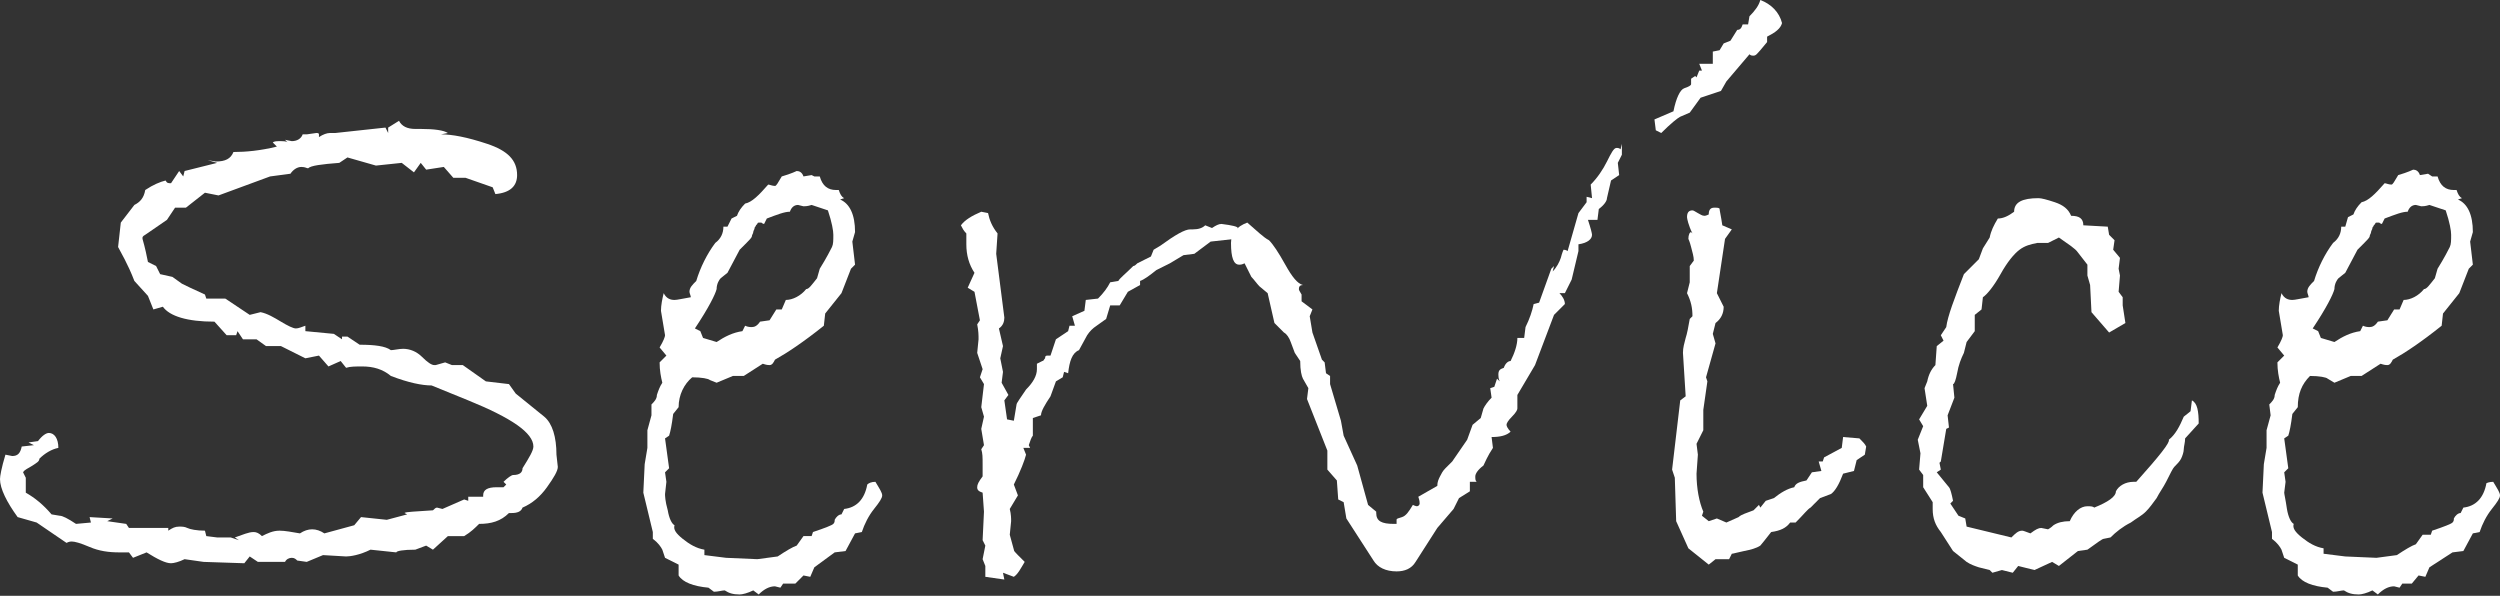
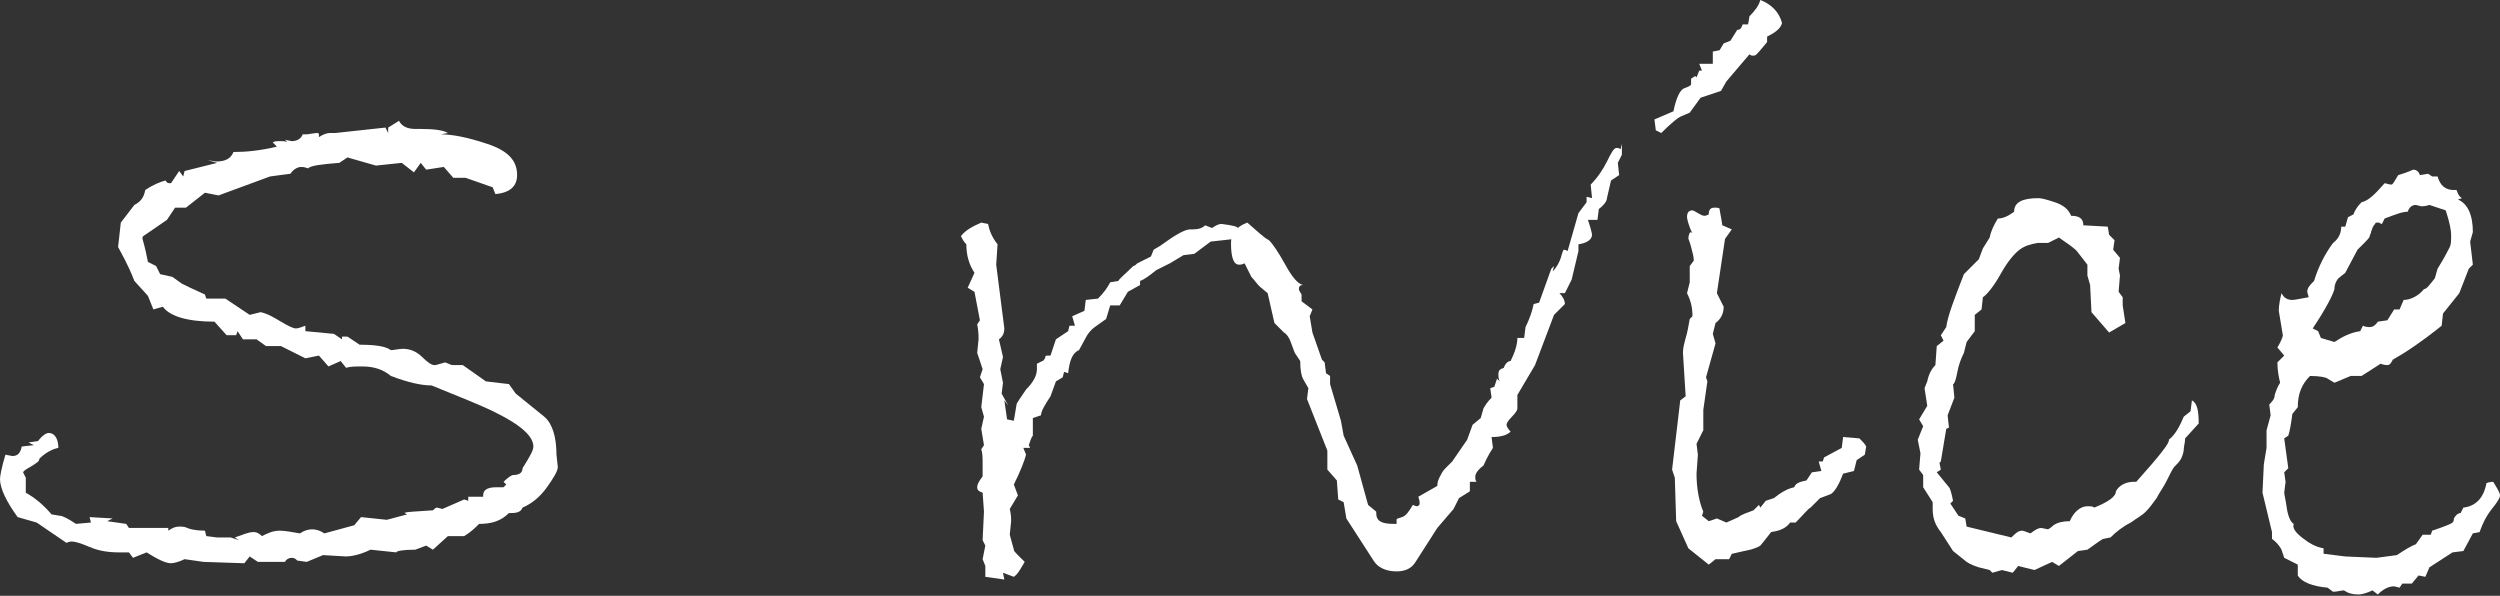
<svg xmlns="http://www.w3.org/2000/svg" version="1.1" id="レイヤー_1" x="0px" y="0px" viewBox="0 0 184.2 43.9" style="enable-background:new 0 0 184.2 43.9;" xml:space="preserve">
  <rect x="0" y="0" width="184.2" height="43.9" fill="#333333" stroke="none" />
  <style type="text/css">
	.st0{fill:#FFFFFF;}
</style>
  <g>
    <g>
      <path class="st0" d="M37.5,28.3L38,29l2.1,1.7c0.6,0.5,0.9,1.5,0.9,2.8l0.1,0.9c0,0.3-0.3,0.8-0.8,1.5c-0.5,0.7-1.1,1.2-1.8,1.5    c-0.1,0.3-0.4,0.4-0.8,0.4h-0.2c-0.6,0.6-1.3,0.8-2.2,0.8c-0.3,0.3-0.6,0.6-1.1,0.9L33,39.5l-1.1,1l-0.5-0.3l-0.8,0.3    c-0.9,0-1.4,0.1-1.4,0.2l-1.9-0.2c-0.8,0.4-1.5,0.5-1.8,0.5l-1.7-0.1l-1.2,0.5l-0.7-0.1c-0.1-0.1-0.2-0.2-0.4-0.2    c-0.2,0-0.4,0.1-0.5,0.3h-2l-0.6-0.4L18,41.5l-3-0.1l-1.4-0.2c-0.4,0.2-0.8,0.3-1,0.3c-0.4,0-1-0.3-1.8-0.8l-1,0.4l-0.3-0.4H8.8    c-0.8,0-1.5-0.1-2.2-0.4c-0.7-0.3-1.1-0.4-1.3-0.4c-0.1,0-0.2,0-0.4,0.1l-2.2-1.5l-1.4-0.4C0.5,37,0,36,0,35.3    c0-0.2,0.1-0.8,0.4-1.8l0.5,0.1c0.4,0,0.6-0.2,0.7-0.7l0.9-0.1l-0.4-0.2l0.7-0.1c0.3-0.4,0.6-0.6,0.8-0.6c0.4,0,0.7,0.4,0.7,1.1    c-0.5,0.1-1,0.4-1.4,0.8c0,0.2-0.2,0.3-0.5,0.5c-0.3,0.2-0.6,0.3-0.7,0.5l0.2,0.4v1.1c0.7,0.4,1.3,0.9,1.9,1.6L4.4,38    c0.2,0,0.6,0.2,1.2,0.6l1.1-0.1l-0.1-0.4l1.7,0.1l-0.4,0.2l1.4,0.2l0.2,0.3h2.9v0.2c0.3-0.2,0.5-0.3,0.8-0.3c0.2,0,0.4,0,0.6,0.1    c0.2,0.1,0.7,0.2,1.3,0.2l0.1,0.4l0.8,0.1H17l0.6,0.2l-0.3-0.2c0.6-0.2,1-0.4,1.4-0.4c0.2,0,0.4,0.1,0.6,0.3    c0.4-0.2,0.8-0.4,1.3-0.4c0.4,0,0.9,0.1,1.5,0.2c0.3-0.2,0.6-0.3,0.9-0.3c0.3,0,0.6,0.1,0.9,0.3l2.2-0.6l0.5-0.6l1.9,0.2l1.5-0.4    l-0.2-0.1c0.1-0.1,0.8-0.1,2.1-0.2c0.1-0.1,0.2-0.2,0.3-0.2l0.4,0.1l1.6-0.7l0.3,0.1v-0.3h1.1v-0.1c0-0.4,0.3-0.6,1-0.6h0.5    l0.2-0.2l-0.2-0.2c0.3-0.3,0.6-0.5,0.7-0.5c0.5,0,0.7-0.2,0.7-0.5c0.5-0.8,0.8-1.3,0.8-1.6c0-1-1.6-2.1-4.8-3.4l-2.7-1.1    c-0.7,0-1.7-0.2-3-0.7c-0.6-0.5-1.3-0.7-2.1-0.7c-0.5,0-0.9,0-1.2,0.1l-0.4-0.5l-0.9,0.4l-0.7-0.8l-1,0.2l-1.8-0.9h-1.1l-0.7-0.5    h-1l-0.4-0.6l-0.1,0.3h-0.7l-0.9-1c-2,0-3.3-0.4-3.8-1.1l-0.7,0.2l-0.4-1l-1-1.1c-0.5-1.3-1-2.1-1.2-2.5l0.2-1.8l1-1.3    c0.4-0.2,0.7-0.5,0.8-1.1c0.6-0.4,1.1-0.6,1.5-0.7c0.1,0.2,0.2,0.2,0.4,0.2l0.6-0.9l0.3,0.4l0.1-0.4L16,12l-0.7-0.2l0.6,0.1    c0.7,0,1.1-0.2,1.3-0.7c0.9,0,2-0.1,3.2-0.4l-0.3-0.3c0.1-0.1,0.3-0.1,0.5-0.1c0.3,0,0.5,0,0.6,0.1l-0.2-0.2l0.5,0.1    c0.4,0,0.7-0.2,0.8-0.5h0.3l0.7-0.1c0.1,0,0.2,0,0.2,0.1v0.2c0.3-0.2,0.6-0.3,0.8-0.3h0.4l3.7-0.4l0.2,0.4V9.4l0.8-0.5    c0.2,0.4,0.6,0.6,1.2,0.6H31c1,0,1.7,0.1,2,0.3l-0.5,0.1c0.8,0,1.9,0.2,3.4,0.7c1.5,0.5,2.2,1.2,2.2,2.3c0,0.8-0.5,1.3-1.6,1.4    l-0.2-0.5l-2-0.7h-0.9l-0.7-0.8l-1.3,0.2L31,12l-0.5,0.7L29.6,12l-1.9,0.2l-2.1-0.6L25,12c-1.3,0.1-2.1,0.2-2.3,0.4    c-0.1,0-0.2-0.1-0.5-0.1c-0.3,0-0.6,0.2-0.8,0.5L19.9,13l-3.8,1.4l-1-0.2l-1.4,1.1h-0.8l-0.6,0.9l-1.6,1.1    c-0.2,0.1-0.2,0.2-0.2,0.2v0.1c0.2,0.7,0.3,1.2,0.4,1.7l0.6,0.3l0.3,0.6l0.9,0.2l0.7,0.5c0.2,0.1,0.8,0.4,1.7,0.8l0.1,0.3h1.4    l1.8,1.2l0.8-0.2c0.5,0.1,1,0.4,1.5,0.7c0.5,0.3,0.9,0.5,1.1,0.5c0.2,0,0.4-0.1,0.7-0.2v0.4l2.1,0.2l0.6,0.4v-0.2h0.4l0.9,0.6    c1.1,0,1.9,0.1,2.3,0.4c0.2,0,0.6-0.1,0.9-0.1c0.5,0,1,0.2,1.4,0.6c0.4,0.4,0.7,0.6,0.9,0.6h0.1l0.7-0.2l0.5,0.2h0.8l1.7,1.2    L37.5,28.3z" />
-       <path class="st0" d="M64.5,35.5c0.3,0.5,0.5,0.8,0.5,1c0,0.2-0.2,0.5-0.6,1c-0.4,0.5-0.7,1.1-0.9,1.7l-0.5,0.1l-0.7,1.3l-0.8,0.1    L60,41.8l-0.3,0.7l-0.5-0.1L58.6,43h-0.9l-0.2,0.3l-0.4-0.1c-0.4,0-0.8,0.2-1.2,0.6l-0.4-0.3c-0.4,0.2-0.8,0.3-1,0.3    c-0.5,0-0.8-0.1-1.1-0.3c-0.2,0-0.5,0.1-0.8,0.1l-0.4-0.3c-1.1-0.1-1.9-0.4-2.2-0.9v-0.8l-1-0.5l-0.2-0.6    c-0.1-0.2-0.3-0.5-0.7-0.8v-0.5l-0.7-2.9l0.1-2.1l0.2-1.2v-1.3l0.3-1.1L48,29.8c0.2-0.2,0.4-0.4,0.4-0.7c0.1-0.3,0.2-0.6,0.4-0.9    c-0.1-0.4-0.2-0.9-0.2-1.5l0.5-0.5l-0.5-0.6c0.3-0.5,0.4-0.8,0.4-0.9l-0.3-1.8c0-0.4,0.1-0.9,0.2-1.3c0.2,0.4,0.5,0.5,0.8,0.5    c0.2,0,0.6-0.1,1.2-0.2c0-0.1-0.1-0.3-0.1-0.4c0-0.3,0.2-0.5,0.5-0.8c0.3-1,0.8-2,1.4-2.8c0.4-0.3,0.6-0.7,0.6-1.2h0.3l0.3-0.6    l0.4-0.2c0.1-0.3,0.3-0.6,0.6-0.9c0.5-0.1,1-0.6,1.7-1.4c0.1,0,0.3,0.1,0.5,0.1c0.1,0,0.2-0.2,0.5-0.7c0.7-0.2,1.1-0.4,1.1-0.4    c0.2,0,0.4,0.1,0.5,0.4l0.6-0.1L60,13h0.4c0.2,0.7,0.6,1,1.2,1h0.2c0.1,0.3,0.2,0.5,0.4,0.6l-0.3,0.1c0.7,0.3,1.1,1.1,1.1,2.4    l-0.2,0.7l0.2,1.7l-0.3,0.3l-0.7,1.8l-1.2,1.5l-0.1,0.9c-1.5,1.2-2.7,2-3.6,2.5c-0.1,0.2-0.2,0.4-0.4,0.4c-0.1,0-0.2,0-0.5-0.1    l-1.4,0.9h-0.8l-1.2,0.5L52.3,28c-0.1-0.1-0.6-0.2-1.3-0.2C50.4,28.3,50,29.1,50,30l-0.4,0.5c-0.1,0.8-0.2,1.3-0.3,1.6L49,32.3    l0.3,2.2L49,34.8l0.1,0.7L49,36.4c0,0.1,0,0.5,0.2,1.2c0.1,0.6,0.3,1,0.5,1.1c-0.1,0.3,0.1,0.6,0.6,1c0.5,0.4,1,0.7,1.6,0.8v0.4    l1.6,0.2l2.3,0.1l1.5-0.2c0.6-0.4,1.1-0.7,1.4-0.8l0.5-0.7h0.6l0.1-0.3c0.9-0.3,1.4-0.5,1.5-0.6c0.1-0.1,0.1-0.2,0.1-0.3    c0.1-0.2,0.3-0.4,0.5-0.4l0.2-0.4c0.9-0.1,1.5-0.7,1.7-1.8C64,35.6,64.2,35.5,64.5,35.5z M59.4,21.3c0.2,0,0.4-0.3,0.8-0.8    l0.2-0.7c0.5-0.8,0.8-1.4,0.9-1.6c0.1-0.2,0.1-0.5,0.1-0.9c0-0.3-0.1-0.9-0.4-1.8l-1.2-0.4c-0.3,0.1-0.5,0.1-0.6,0.1l-0.4-0.1    c-0.3,0-0.5,0.2-0.6,0.5c-0.4,0-0.9,0.2-1.7,0.5l-0.2,0.4c-0.1,0-0.2-0.1-0.2-0.1c-0.1,0-0.1,0-0.2,0c-0.1,0-0.1,0.1-0.1,0.1    c0,0-0.1,0.1-0.1,0.1c0,0.1-0.1,0.1-0.1,0.2c0,0.1-0.1,0.2-0.1,0.3c0,0.1-0.1,0.2-0.1,0.3c0,0.1-0.2,0.3-0.4,0.5l-0.5,0.5    l-0.9,1.7l-0.5,0.4c-0.1,0.1-0.3,0.4-0.3,0.8c-0.1,0.4-0.6,1.4-1.6,2.9l0.4,0.2l0.2,0.5l1,0.3c0.6-0.4,1.2-0.7,1.9-0.8l0.2-0.4    c0.2,0.1,0.4,0.1,0.5,0.1c0.2,0,0.4-0.1,0.6-0.4l0.7-0.1l0.5-0.8h0.4l0.3-0.7c0.5,0,1.1-0.3,1.5-0.8V21.3z" />
-       <path class="st0" d="M91.2,16.8L91,17.6l-1.8,0.2L88,18.7l-0.8,0.1l-1,0.6l-1,0.5c-0.5,0.4-0.9,0.7-1.2,0.8v0.3l-0.9,0.5l-0.6,1    h-0.7l-0.3,1l-0.7,0.5c-0.3,0.2-0.5,0.4-0.7,0.7l-0.6,1.1c-0.5,0.2-0.7,0.8-0.8,1.7l-0.3-0.1l-0.1,0.4l-0.5,0.3l-0.4,1.1    c-0.4,0.6-0.7,1.1-0.7,1.4l-0.6,0.2v1.3c-0.1,0.1-0.2,0.4-0.3,0.7l0.1,0.2L75.4,33l0.2,0.5c-0.1,0.4-0.4,1.2-0.9,2.2l0.3,0.8    l-0.6,1c0.1,0.4,0.1,0.7,0.1,0.9l-0.1,1l0.3,1.1c0,0.1,0.1,0.2,0.3,0.4l0.5,0.5c-0.3,0.5-0.5,0.9-0.8,1.1l-0.8-0.3l0.1,0.5    l-1.4-0.2v-0.8l-0.2-0.5l0.2-1l-0.2-0.4l0.1-2.1l-0.1-1.4c-0.3-0.1-0.4-0.2-0.4-0.4c0-0.2,0.1-0.4,0.4-0.8v-0.9    c0-0.5,0-0.8-0.1-1.1l0.2-0.3l-0.2-1.2l0.2-0.9L72.3,30l0.2-1.7l-0.3-0.5l0.2-0.6L72,26l0.1-1c0-0.3,0-0.6-0.1-1.1l0.2-0.3    l-0.4-2.1l-0.5-0.3l0.5-1.1c-0.4-0.6-0.6-1.3-0.6-2.1v-0.8c-0.2-0.2-0.3-0.4-0.4-0.6c0.3-0.4,0.8-0.7,1.5-1l0.5,0.1    c0.1,0.5,0.3,1,0.7,1.5l-0.1,1.5l0.6,4.7c0,0.3-0.1,0.6-0.4,0.8l0.3,1.3l-0.2,0.9l0.2,1l-0.1,0.8l0.5,0.9L74,29.5l0.2,1.4l0.5,0.1    l0.2-1.2c0-0.1,0.3-0.5,0.7-1.1c0.5-0.5,0.8-1,0.8-1.5v-0.4l0.4-0.2c0.1,0,0.1-0.1,0.2-0.2c0-0.2,0.1-0.2,0.2-0.2h0.2l0.4-1.2    l0.9-0.6l0.1-0.4h0.4l-0.2-0.7l0.9-0.4l0.1-0.8l0.9-0.1c0.4-0.4,0.7-0.8,0.9-1.2l0.6-0.1c0.1-0.2,0.5-0.5,1.1-1.1    c0.1,0,0.2-0.1,0.3-0.2l1-0.5l0.2-0.5l0.5-0.3c1.1-0.8,1.8-1.2,2.2-1.2h0.2c0.4,0,0.7-0.1,0.9-0.3l0.5,0.2    c0.3-0.2,0.5-0.3,0.7-0.3C90.8,16.6,91.2,16.7,91.2,16.8z" />
+       <path class="st0" d="M91.2,16.8L91,17.6l-1.8,0.2L88,18.7l-0.8,0.1l-1,0.6l-1,0.5c-0.5,0.4-0.9,0.7-1.2,0.8v0.3l-0.9,0.5l-0.6,1    h-0.7l-0.3,1l-0.7,0.5c-0.3,0.2-0.5,0.4-0.7,0.7l-0.6,1.1c-0.5,0.2-0.7,0.8-0.8,1.7l-0.3-0.1l-0.1,0.4l-0.5,0.3l-0.4,1.1    c-0.4,0.6-0.7,1.1-0.7,1.4l-0.6,0.2v1.3c-0.1,0.1-0.2,0.4-0.3,0.7l0.1,0.2L75.4,33l0.2,0.5c-0.1,0.4-0.4,1.2-0.9,2.2l0.3,0.8    l-0.6,1c0.1,0.4,0.1,0.7,0.1,0.9l-0.1,1l0.3,1.1c0,0.1,0.1,0.2,0.3,0.4l0.5,0.5c-0.3,0.5-0.5,0.9-0.8,1.1l-0.8-0.3l0.1,0.5    l-1.4-0.2v-0.8l-0.2-0.5l0.2-1l-0.2-0.4l0.1-2.1l-0.1-1.4c-0.3-0.1-0.4-0.2-0.4-0.4c0-0.2,0.1-0.4,0.4-0.8v-0.9    c0-0.5,0-0.8-0.1-1.1l0.2-0.3l-0.2-1.2l0.2-0.9L72.3,30l0.2-1.7l-0.3-0.5l0.2-0.6L72,26l0.1-1c0-0.3,0-0.6-0.1-1.1l0.2-0.3    l-0.4-2.1l-0.5-0.3l0.5-1.1c-0.4-0.6-0.6-1.3-0.6-2.1c-0.2-0.2-0.3-0.4-0.4-0.6c0.3-0.4,0.8-0.7,1.5-1l0.5,0.1    c0.1,0.5,0.3,1,0.7,1.5l-0.1,1.5l0.6,4.7c0,0.3-0.1,0.6-0.4,0.8l0.3,1.3l-0.2,0.9l0.2,1l-0.1,0.8l0.5,0.9L74,29.5l0.2,1.4l0.5,0.1    l0.2-1.2c0-0.1,0.3-0.5,0.7-1.1c0.5-0.5,0.8-1,0.8-1.5v-0.4l0.4-0.2c0.1,0,0.1-0.1,0.2-0.2c0-0.2,0.1-0.2,0.2-0.2h0.2l0.4-1.2    l0.9-0.6l0.1-0.4h0.4l-0.2-0.7l0.9-0.4l0.1-0.8l0.9-0.1c0.4-0.4,0.7-0.8,0.9-1.2l0.6-0.1c0.1-0.2,0.5-0.5,1.1-1.1    c0.1,0,0.2-0.1,0.3-0.2l1-0.5l0.2-0.5l0.5-0.3c1.1-0.8,1.8-1.2,2.2-1.2h0.2c0.4,0,0.7-0.1,0.9-0.3l0.5,0.2    c0.3-0.2,0.5-0.3,0.7-0.3C90.8,16.6,91.2,16.7,91.2,16.8z" />
      <path class="st0" d="M119.5,11.4l-0.3,0.6l0.1,0.9l-0.6,0.4l-0.3,1.3c0,0.2-0.2,0.5-0.6,0.8l-0.1,0.8h-0.7c0.2,0.6,0.3,1,0.3,1.1    c0,0.3-0.3,0.6-1,0.7v0.5l-0.5,2.1l-0.5,1h-0.4c0.2,0.2,0.4,0.5,0.4,0.8l-0.8,0.8l-1.4,3.7l-1.3,2.2v1c0,0.1-0.1,0.3-0.4,0.6    c-0.3,0.3-0.4,0.5-0.4,0.6c0,0.1,0.1,0.3,0.3,0.5c-0.3,0.3-0.8,0.4-1.4,0.4L110,33c-0.4,0.6-0.6,1.1-0.7,1.3    c-0.4,0.3-0.6,0.6-0.6,0.8c0,0.2,0,0.3,0.1,0.4h-0.5v0.7l-0.8,0.5l-0.4,0.8l-1.2,1.4l-1.6,2.5c-0.3,0.5-0.8,0.7-1.4,0.7    c-0.8,0-1.4-0.3-1.7-0.8l-2-3.1L99,37l-0.4-0.2l-0.1-1.4l-0.7-0.8v-1.4l-1.5-3.8l0.1-0.8L96,27.9c-0.1-0.2-0.2-0.6-0.2-1.3    L95.4,26l-0.3-0.8c-0.1-0.3-0.3-0.6-0.5-0.7l-0.7-0.7l-0.5-2.2l-0.6-0.5c-0.2-0.2-0.4-0.5-0.6-0.7l-0.5-1    c-0.2,0.1-0.3,0.1-0.4,0.1c-0.4,0-0.6-0.5-0.6-1.6c0-0.7,0.4-1.2,1.2-1.5c0.7,0.6,1.2,1.1,1.6,1.3c0.3,0.3,0.7,0.9,1.2,1.8    c0.5,0.9,0.9,1.4,1.3,1.5c-0.2,0-0.3,0.1-0.3,0.3c0,0.1,0.1,0.2,0.2,0.4v0.5l0.8,0.6l-0.2,0.5l0.2,1.2l0.7,2l0.2,0.2l0.1,0.8    l0.3,0.2v0.6l0.8,2.7l0.2,1.1l1,2.2l0.8,2.9l0.6,0.5v0.1c0,0.6,0.4,0.8,1.3,0.8h0.2v-0.3c0-0.1,0.1-0.1,0.4-0.2    c0.3-0.1,0.5-0.4,0.8-0.9c0.2,0.1,0.3,0.1,0.3,0.1c0.1,0,0.2-0.1,0.2-0.2c0-0.1,0-0.2-0.1-0.5l1.4-0.8c0-0.3,0.1-0.5,0.2-0.7    c0.1-0.2,0.2-0.4,0.4-0.6l0.5-0.5l1.1-1.6l0.4-1.1l0.6-0.5l0.2-0.7c0.1-0.2,0.3-0.5,0.6-0.8l-0.1-0.7l0.3-0.1l0.2-0.6l0.2,0.2    c-0.1-0.2-0.1-0.4-0.1-0.5c0-0.3,0.1-0.4,0.4-0.5c0.1-0.3,0.3-0.5,0.5-0.5c0.3-0.6,0.5-1.2,0.5-1.7h0.5l0.1-0.8    c0.3-0.6,0.5-1.2,0.6-1.7l0.4-0.1l0.9-2.5l0.2-0.2l-0.1,0.4c0.3-0.3,0.5-0.7,0.6-1c0.1-0.4,0.2-0.6,0.2-0.6s0.2,0,0.3,0.1l0.8-2.8    l0.6-0.8v-0.4l0.4,0.1l-0.1-1c0.5-0.5,0.9-1.1,1.2-1.7s0.5-1,0.7-1c0.1,0,0.2,0,0.3,0.1l0.1-0.4L119.5,11.4z" />
      <path class="st0" d="M131.3,1.7c-0.1,0.4-0.5,0.7-1.1,1v0.4l-0.5,0.6c-0.2,0.2-0.3,0.4-0.5,0.4c-0.1,0-0.2,0-0.3-0.1l-1.7,2    l-0.4,0.7l-1.5,0.5l-0.8,1.1l-0.7,0.3c-0.2,0.1-0.7,0.5-1.4,1.2l-0.4-0.2l-0.1-0.8l1.4-0.6c0.2-1,0.5-1.6,0.8-1.7    c0.3-0.1,0.5-0.2,0.5-0.3V5.8l0.3-0.2l0.1,0.1l0.2-0.5h0.2l-0.2-0.5h1V3.8l0.5-0.1l0.3-0.5l0.5-0.2l0.5-0.8c0.2,0,0.3-0.1,0.4-0.4    h0.4l0.1-0.6c0.4-0.4,0.7-0.8,0.8-1.2C130.5,0.3,131.1,0.9,131.3,1.7z M137.5,32.9l-0.1,0.6l-0.6,0.4l-0.2,0.8l-0.8,0.2    c-0.3,0.8-0.6,1.3-0.9,1.5l-0.8,0.3l-0.7,0.7c-0.2,0.1-0.5,0.5-1.1,1.1h-0.4c-0.3,0.4-0.7,0.6-1.4,0.7c-0.4,0.5-0.7,0.9-0.8,1    c-0.3,0.2-0.7,0.3-1.2,0.4c-0.5,0.1-0.8,0.2-0.9,0.2l-0.2,0.4h-1l-0.5,0.4l-1.5-1.2l-0.9-2l-0.1-3.2l-0.2-0.6l0.6-5.1l0.4-0.3    l-0.2-3.2c0-0.4,0.1-0.7,0.2-1.1c0.1-0.3,0.2-0.8,0.3-1.4l0.2-0.2c0-0.6-0.1-1.1-0.4-1.7l0.2-0.8v-1.2l0.3-0.4    c0-0.3-0.1-0.6-0.2-1c-0.1-0.4-0.2-0.6-0.2-0.6c0-0.3,0.1-0.5,0.2-0.5c0,0,0.1,0.1,0.1,0.1c-0.3-0.6-0.4-1.1-0.4-1.2    c0-0.3,0.1-0.5,0.4-0.5c0.1,0,0.2,0.1,0.4,0.2c0.2,0.1,0.3,0.2,0.5,0.2c0,0,0.1,0,0.3-0.1c0-0.3,0.1-0.5,0.4-0.5    c0.2,0,0.4,0,0.4,0.1c0,0.1,0.1,0.5,0.2,1.2l0.7,0.3l-0.5,0.7l-0.6,4l0.5,1c0,0.5-0.2,0.9-0.6,1.2l-0.2,0.8l0.2,0.7l-0.7,2.5    l0.1,0.3l-0.3,2.1v1.5l-0.5,1l0.1,0.8l-0.1,1.4c0,1.1,0.2,2.1,0.5,2.8l-0.1,0.3l0.5,0.4l0.6-0.2l0.7,0.3l0.9-0.4    c0.2-0.2,0.6-0.3,1.1-0.5l0.4-0.4l0.1,0.2l0.4-0.5l0.6-0.2c0.5-0.4,1-0.7,1.5-0.8c0.1-0.3,0.4-0.4,0.9-0.5l0.4-0.6l0.7-0.1    l-0.2-0.7h0.3l0.1-0.3l1.3-0.7l0.1-0.8l1.2,0.1C137.3,32.6,137.4,32.7,137.5,32.9z" />
      <path class="st0" d="M162,31.2l-1,1.1c0,0.3-0.1,0.6-0.1,0.8c0,0.2-0.1,0.5-0.2,0.7c-0.1,0.2-0.3,0.4-0.5,0.6    c-0.1,0.1-0.3,0.5-0.6,1.1c-0.2,0.4-0.5,0.8-0.7,1.2c-0.3,0.4-0.5,0.7-0.8,1c-0.3,0.3-0.7,0.5-1.1,0.8c-0.6,0.3-1.1,0.7-1.5,1.1    l-0.5,0.1c-0.1,0-0.5,0.3-1.2,0.8l-0.7,0.1l-1.4,1.1l-0.5-0.3l-1.3,0.6l-1.2-0.3l-0.4,0.5l-0.8-0.2l-0.7,0.2l-0.2-0.2l-0.8-0.2    c-0.3-0.1-0.6-0.2-0.9-0.4l-1-0.8l-0.9-1.4c-0.4-0.5-0.6-1-0.6-1.7V37l-0.7-1.1V35l-0.3-0.4l0.1-1.2l-0.2-1l0.4-1l-0.3-0.5l0.6-1    l-0.2-1.3l0.2-0.5c0.1-0.5,0.3-0.9,0.6-1.2l0.1-1.4l0.5-0.4l-0.2-0.4l0.4-0.6c0.1-0.8,0.6-2.1,1.3-3.9l1.1-1.1l0.3-0.8l0.5-0.8    c0.1-0.5,0.3-0.9,0.6-1.4c0.4,0,0.8-0.2,1.2-0.5c0-0.7,0.6-1,1.8-1c0.2,0,0.6,0.1,1.2,0.3c0.6,0.2,1,0.5,1.2,1    c0.6,0,0.9,0.2,0.9,0.7l1.8,0.1l0.1,0.6l0.4,0.4l-0.1,0.7l0.5,0.6l-0.1,0.8l0.1,0.5l-0.1,1.2l0.3,0.4v0.6l0.2,1.3l-1.2,0.7    l-1.3-1.5l-0.1-2l-0.2-0.7v-0.8l-0.7-0.9c-0.2-0.3-0.7-0.6-1.4-1.1l-0.8,0.4h-0.8c-0.5,0.1-0.9,0.2-1.3,0.5    c-0.4,0.3-0.9,0.9-1.4,1.8c-0.5,0.9-1,1.5-1.3,1.7l-0.1,0.9l-0.5,0.4v1.2l-0.6,0.8l-0.2,0.8c-0.2,0.4-0.4,0.9-0.5,1.5    c-0.1,0.5-0.2,0.8-0.3,0.8l0.1,1l-0.5,1.3l0.1,0.9l-0.2,0.1L143,34l-0.1,0.1l0.1,0.5l-0.3,0.2l0.9,1.1c0.1,0.1,0.2,0.5,0.3,1    l-0.2,0.2l0.6,0.9l0.5,0.2l0.1,0.6l3.3,0.8c0.3-0.3,0.5-0.5,0.8-0.5c0.1,0,0.3,0.1,0.6,0.2c0.4-0.3,0.6-0.4,0.8-0.4l0.5,0.1    c0,0,0.2-0.1,0.4-0.3c0.3-0.2,0.7-0.3,1.2-0.3c0.3-0.7,0.8-1.1,1.3-1.1c0.2,0,0.4,0,0.5,0.1c1-0.4,1.6-0.8,1.6-1.2    c0.2-0.4,0.7-0.7,1.3-0.7h0.2c1.7-1.9,2.5-2.9,2.4-3.1c0.5-0.4,0.8-1,1.1-1.7l0.5-0.4l0.1-0.8C161.9,29.7,162,30.3,162,31.2z" />
      <path class="st0" d="M183.7,35.5c0.3,0.5,0.5,0.8,0.5,1c0,0.2-0.2,0.5-0.6,1c-0.4,0.5-0.7,1.1-0.9,1.7l-0.5,0.1l-0.7,1.3l-0.8,0.1    l-1.7,1.1l-0.3,0.7l-0.5-0.1l-0.5,0.6H177l-0.2,0.3l-0.4-0.1c-0.4,0-0.8,0.2-1.2,0.6l-0.4-0.3c-0.4,0.2-0.8,0.3-1,0.3    c-0.5,0-0.8-0.1-1.1-0.3c-0.2,0-0.5,0.1-0.8,0.1l-0.4-0.3c-1.1-0.1-1.9-0.4-2.2-0.9v-0.8l-1-0.5l-0.2-0.6    c-0.1-0.2-0.3-0.5-0.7-0.8v-0.5l-0.7-2.9l0.1-2.1L167,33v-1.3l0.3-1.1l-0.1-0.8c0.2-0.2,0.4-0.4,0.4-0.7c0.1-0.3,0.2-0.6,0.4-0.9    c-0.1-0.4-0.2-0.9-0.2-1.5l0.5-0.5l-0.5-0.6c0.3-0.5,0.4-0.8,0.4-0.9l-0.3-1.8c0-0.4,0.1-0.9,0.2-1.3c0.2,0.4,0.5,0.5,0.8,0.5    c0.2,0,0.6-0.1,1.2-0.2c0-0.1-0.1-0.3-0.1-0.4c0-0.3,0.2-0.5,0.5-0.8c0.3-1,0.8-2,1.4-2.8c0.4-0.3,0.6-0.7,0.6-1.2h0.3L173,16    l0.4-0.2c0.1-0.3,0.3-0.6,0.6-0.9c0.5-0.1,1-0.6,1.7-1.4c0.1,0,0.3,0.1,0.5,0.1c0.1,0,0.2-0.2,0.5-0.7c0.7-0.2,1.1-0.4,1.1-0.4    c0.2,0,0.4,0.1,0.5,0.4l0.6-0.1l0.3,0.2h0.4c0.2,0.7,0.6,1,1.2,1h0.2c0.1,0.3,0.2,0.5,0.4,0.6l-0.3,0.1c0.7,0.3,1.1,1.1,1.1,2.4    l-0.2,0.7l0.2,1.7l-0.3,0.3l-0.7,1.8l-1.2,1.5l-0.1,0.9c-1.5,1.2-2.7,2-3.6,2.5c-0.1,0.2-0.2,0.4-0.4,0.4c-0.1,0-0.2,0-0.5-0.1    l-1.4,0.9h-0.8l-1.2,0.5l-0.5-0.3c-0.1-0.1-0.6-0.2-1.3-0.2c-0.6,0.6-0.9,1.3-0.9,2.3l-0.4,0.5c-0.1,0.8-0.2,1.3-0.3,1.6l-0.3,0.2    l0.3,2.2l-0.3,0.3l0.1,0.7l-0.1,0.8c0,0.1,0.1,0.5,0.2,1.2c0.1,0.6,0.3,1,0.5,1.1c-0.1,0.3,0.1,0.6,0.6,1c0.5,0.4,1,0.7,1.6,0.8    v0.4l1.6,0.2l2.3,0.1l1.5-0.2c0.6-0.4,1.1-0.7,1.4-0.8l0.5-0.7h0.6l0.1-0.3c0.9-0.3,1.4-0.5,1.5-0.6c0.1-0.1,0.1-0.2,0.1-0.3    c0.1-0.2,0.3-0.4,0.5-0.4l0.2-0.4c0.9-0.1,1.5-0.7,1.7-1.8C183.2,35.6,183.4,35.5,183.7,35.5z M178.6,21.3c0.2,0,0.4-0.3,0.8-0.8    l0.2-0.7c0.5-0.8,0.8-1.4,0.9-1.6c0.1-0.2,0.1-0.5,0.1-0.9c0-0.3-0.1-0.9-0.4-1.8l-1.2-0.4c-0.3,0.1-0.5,0.1-0.6,0.1l-0.4-0.1    c-0.3,0-0.5,0.2-0.6,0.5c-0.4,0-0.9,0.2-1.7,0.5l-0.2,0.4c-0.1,0-0.2-0.1-0.2-0.1c-0.1,0-0.1,0-0.2,0c-0.1,0-0.1,0.1-0.1,0.1    c0,0-0.1,0.1-0.1,0.1c0,0.1-0.1,0.1-0.1,0.2c0,0.1-0.1,0.2-0.1,0.3c0,0.1-0.1,0.2-0.1,0.3c0,0.1-0.2,0.3-0.4,0.5l-0.5,0.5    l-0.9,1.7l-0.5,0.4c-0.1,0.1-0.3,0.4-0.3,0.8c-0.1,0.4-0.6,1.4-1.6,2.9l0.4,0.2l0.2,0.5l1,0.3c0.6-0.4,1.2-0.7,1.9-0.8l0.2-0.4    c0.2,0.1,0.4,0.1,0.5,0.1c0.2,0,0.4-0.1,0.6-0.4l0.7-0.1l0.5-0.8h0.4l0.3-0.7c0.5,0,1.1-0.3,1.5-0.8V21.3z" />
    </g>
  </g>
</svg>